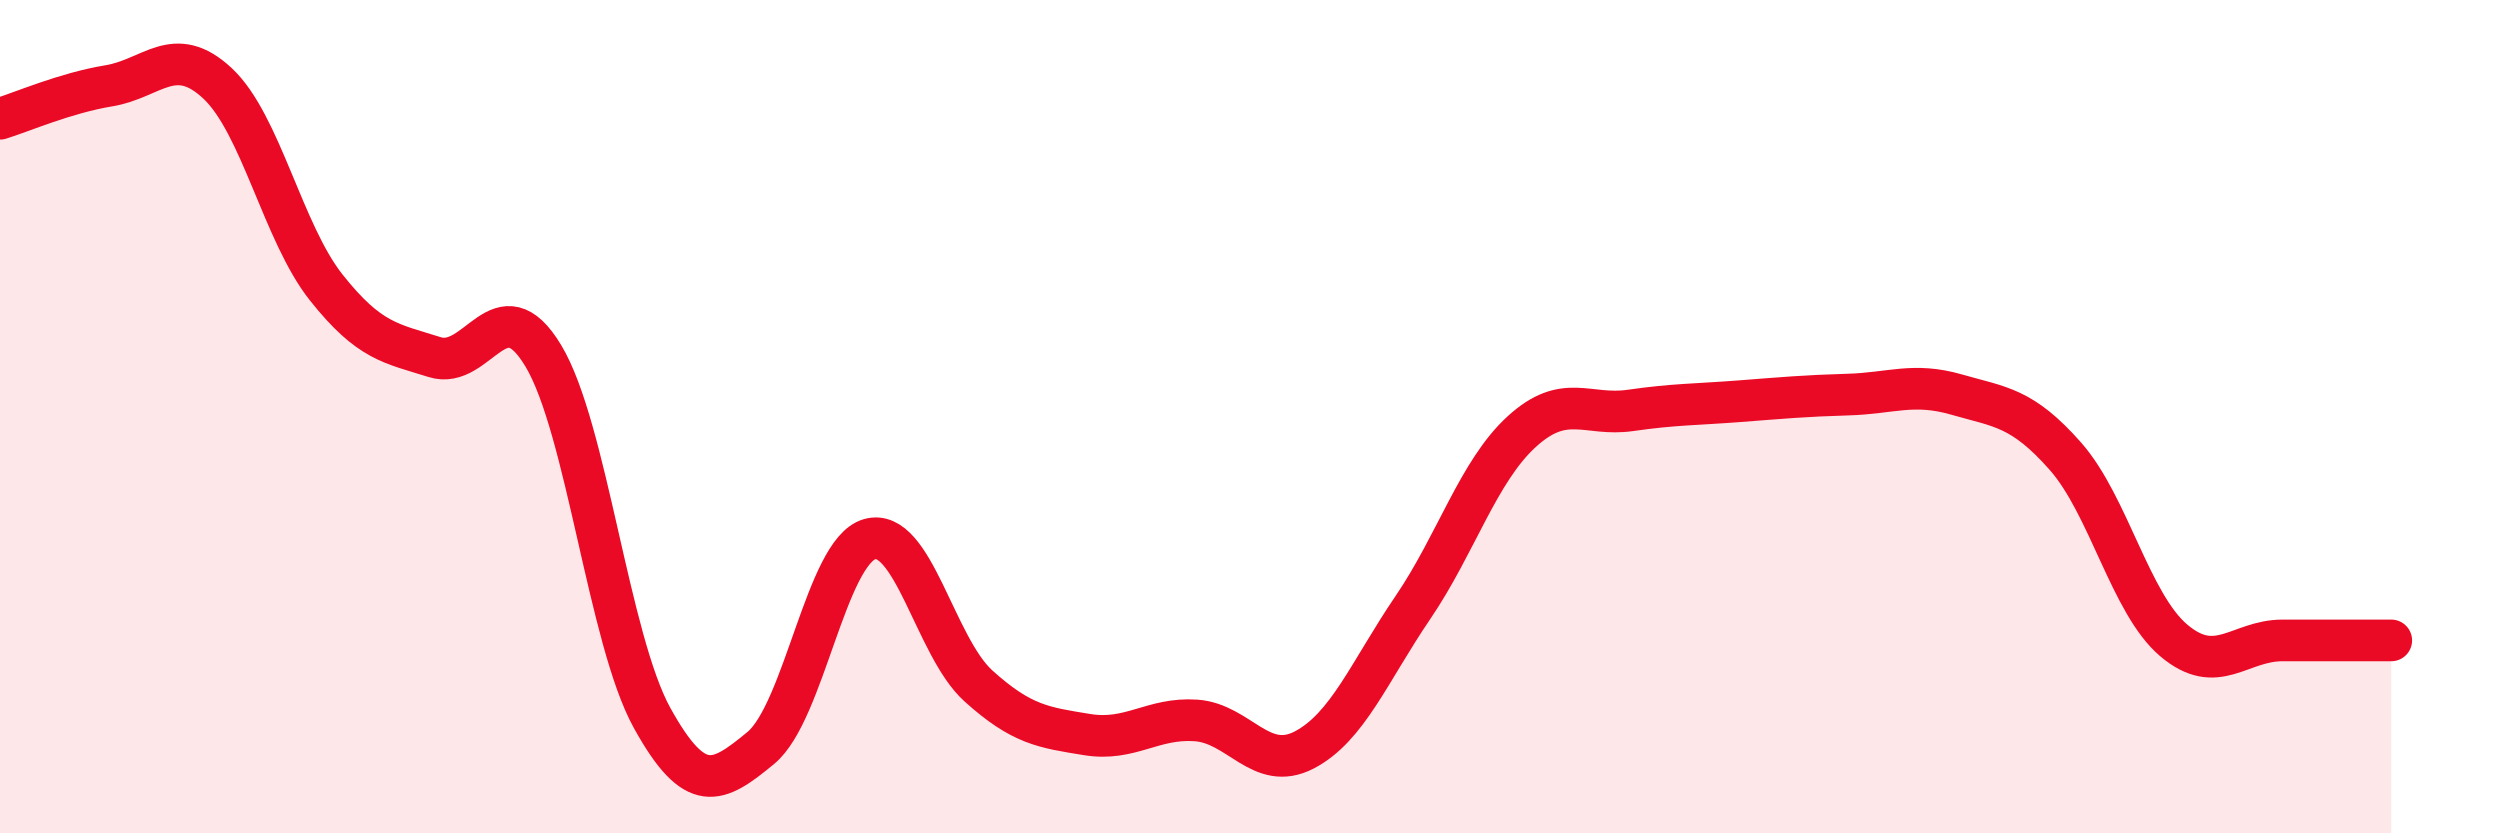
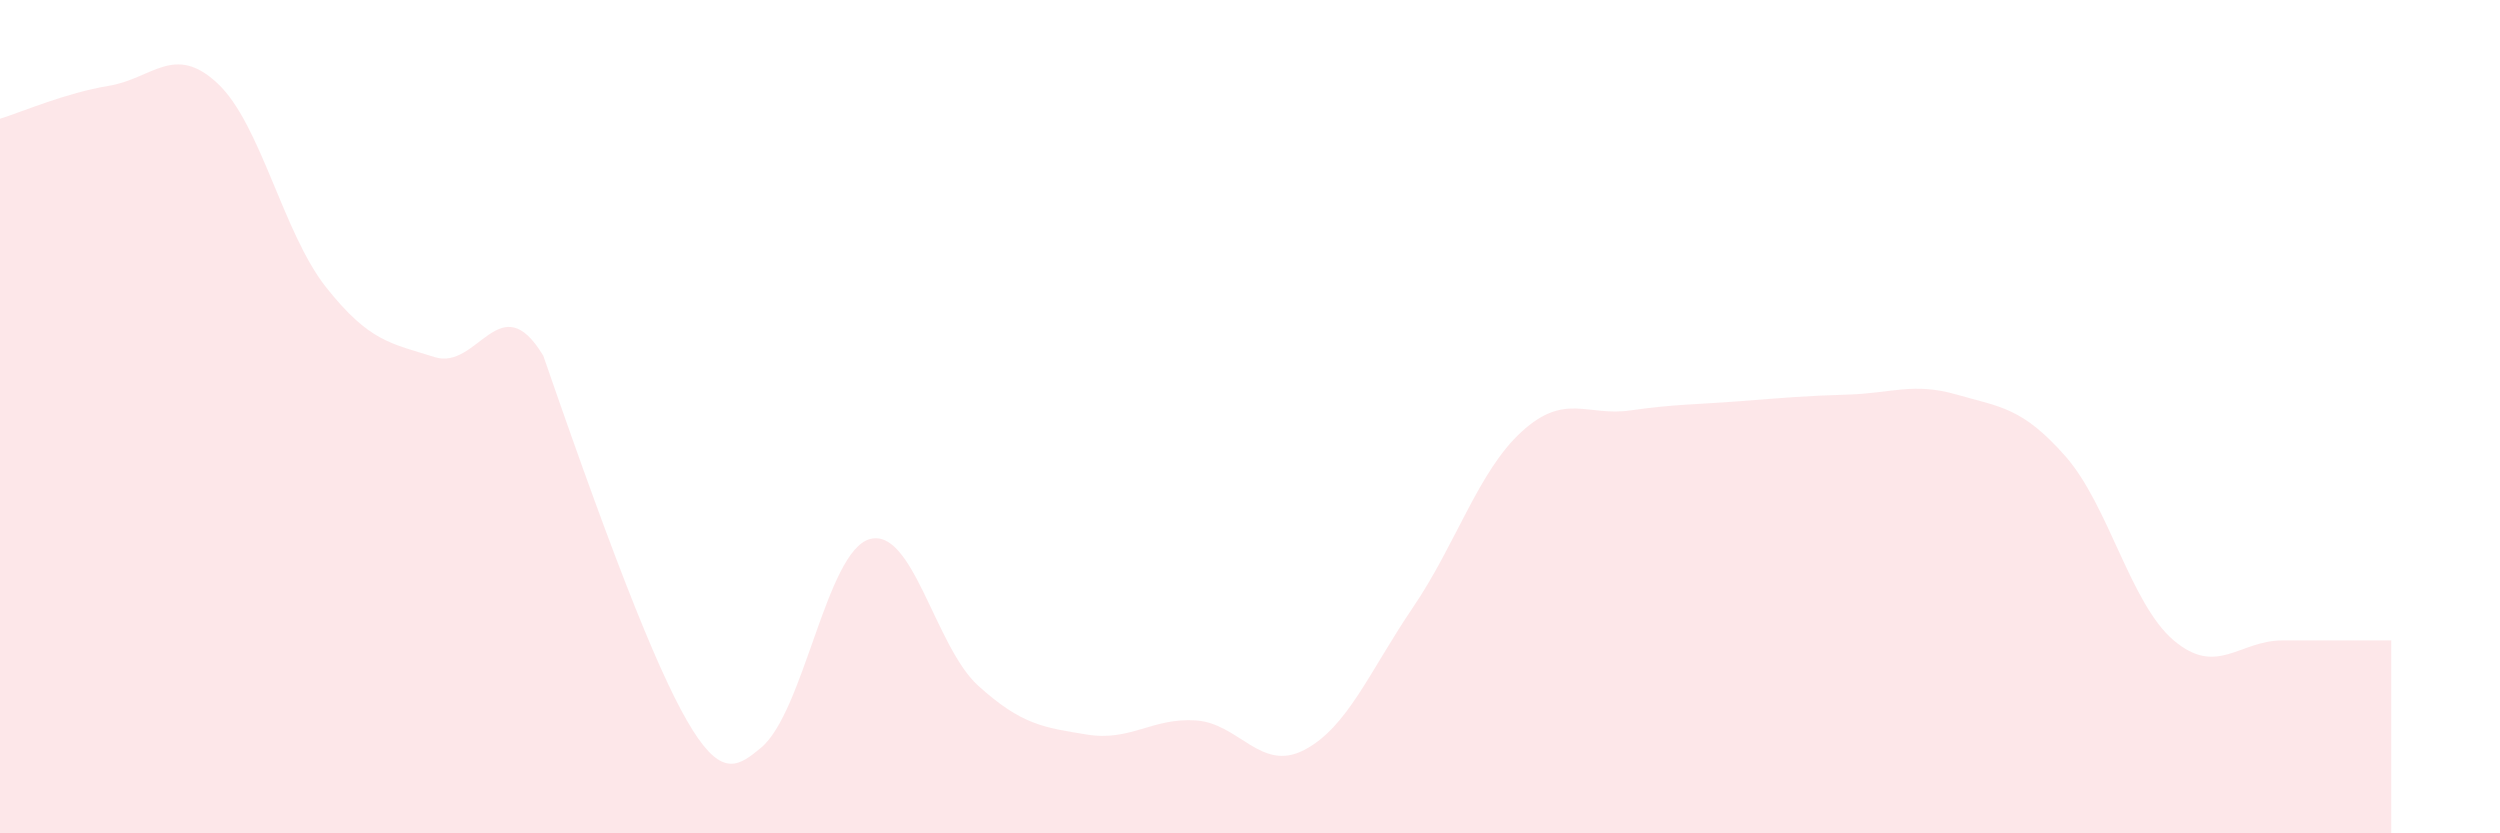
<svg xmlns="http://www.w3.org/2000/svg" width="60" height="20" viewBox="0 0 60 20">
-   <path d="M 0,2.85 C 0.52,2.69 1.57,2.23 2.61,2.06 C 3.65,1.89 4.18,1.03 5.22,2 C 6.26,2.97 6.79,5.59 7.83,6.9 C 8.87,8.21 9.39,8.24 10.43,8.57 C 11.47,8.9 12,6.81 13.04,8.54 C 14.08,10.27 14.61,15.35 15.65,17.23 C 16.69,19.11 17.22,18.81 18.26,17.95 C 19.3,17.09 19.83,13.24 20.87,12.94 C 21.91,12.64 22.44,15.52 23.48,16.46 C 24.52,17.4 25.05,17.46 26.09,17.63 C 27.13,17.8 27.66,17.22 28.7,17.29 C 29.74,17.36 30.26,18.54 31.3,18 C 32.34,17.46 32.87,16.11 33.91,14.58 C 34.95,13.05 35.48,11.31 36.52,10.36 C 37.56,9.41 38.09,10 39.13,9.85 C 40.17,9.7 40.7,9.71 41.74,9.63 C 42.78,9.55 43.31,9.5 44.35,9.47 C 45.39,9.44 45.92,9.17 46.96,9.47 C 48,9.77 48.53,9.77 49.57,10.95 C 50.61,12.13 51.13,14.49 52.17,15.37 C 53.21,16.25 53.74,15.37 54.78,15.37 C 55.82,15.37 56.87,15.37 57.39,15.37L57.39 20L0 20Z" fill="#EB0A25" opacity="0.1" stroke-linecap="round" stroke-linejoin="round" />
-   <path d="M 0,2.85 C 0.52,2.69 1.57,2.23 2.61,2.06 C 3.65,1.89 4.18,1.03 5.22,2 C 6.26,2.97 6.79,5.59 7.83,6.9 C 8.87,8.21 9.39,8.24 10.43,8.57 C 11.47,8.9 12,6.81 13.04,8.54 C 14.08,10.27 14.61,15.35 15.65,17.23 C 16.69,19.11 17.22,18.81 18.26,17.95 C 19.3,17.09 19.83,13.24 20.87,12.94 C 21.91,12.64 22.44,15.52 23.48,16.46 C 24.52,17.4 25.05,17.46 26.09,17.63 C 27.13,17.8 27.66,17.22 28.7,17.29 C 29.74,17.36 30.26,18.54 31.3,18 C 32.34,17.46 32.87,16.11 33.91,14.58 C 34.95,13.05 35.48,11.31 36.52,10.36 C 37.56,9.41 38.09,10 39.13,9.85 C 40.17,9.7 40.7,9.71 41.74,9.63 C 42.78,9.55 43.31,9.5 44.35,9.47 C 45.39,9.44 45.92,9.17 46.96,9.47 C 48,9.77 48.53,9.77 49.57,10.95 C 50.61,12.13 51.13,14.49 52.17,15.37 C 53.21,16.25 53.74,15.37 54.78,15.37 C 55.82,15.37 56.87,15.37 57.39,15.37" stroke="#EB0A25" stroke-width="1" fill="none" stroke-linecap="round" stroke-linejoin="round" />
+   <path d="M 0,2.85 C 0.52,2.69 1.57,2.23 2.61,2.06 C 3.65,1.89 4.18,1.03 5.22,2 C 6.26,2.97 6.79,5.59 7.83,6.9 C 8.87,8.21 9.39,8.24 10.43,8.57 C 11.47,8.9 12,6.81 13.04,8.54 C 16.69,19.11 17.22,18.81 18.26,17.95 C 19.3,17.09 19.83,13.24 20.87,12.94 C 21.91,12.64 22.44,15.52 23.48,16.46 C 24.52,17.4 25.05,17.46 26.09,17.63 C 27.13,17.8 27.66,17.22 28.7,17.29 C 29.74,17.36 30.26,18.54 31.3,18 C 32.34,17.46 32.87,16.11 33.91,14.58 C 34.95,13.05 35.48,11.31 36.52,10.36 C 37.56,9.41 38.09,10 39.13,9.85 C 40.17,9.7 40.7,9.71 41.74,9.63 C 42.78,9.55 43.31,9.5 44.35,9.47 C 45.39,9.44 45.92,9.17 46.96,9.47 C 48,9.77 48.53,9.77 49.57,10.95 C 50.61,12.13 51.13,14.49 52.17,15.37 C 53.21,16.25 53.74,15.37 54.78,15.37 C 55.82,15.37 56.87,15.37 57.39,15.37L57.39 20L0 20Z" fill="#EB0A25" opacity="0.1" stroke-linecap="round" stroke-linejoin="round" />
</svg>